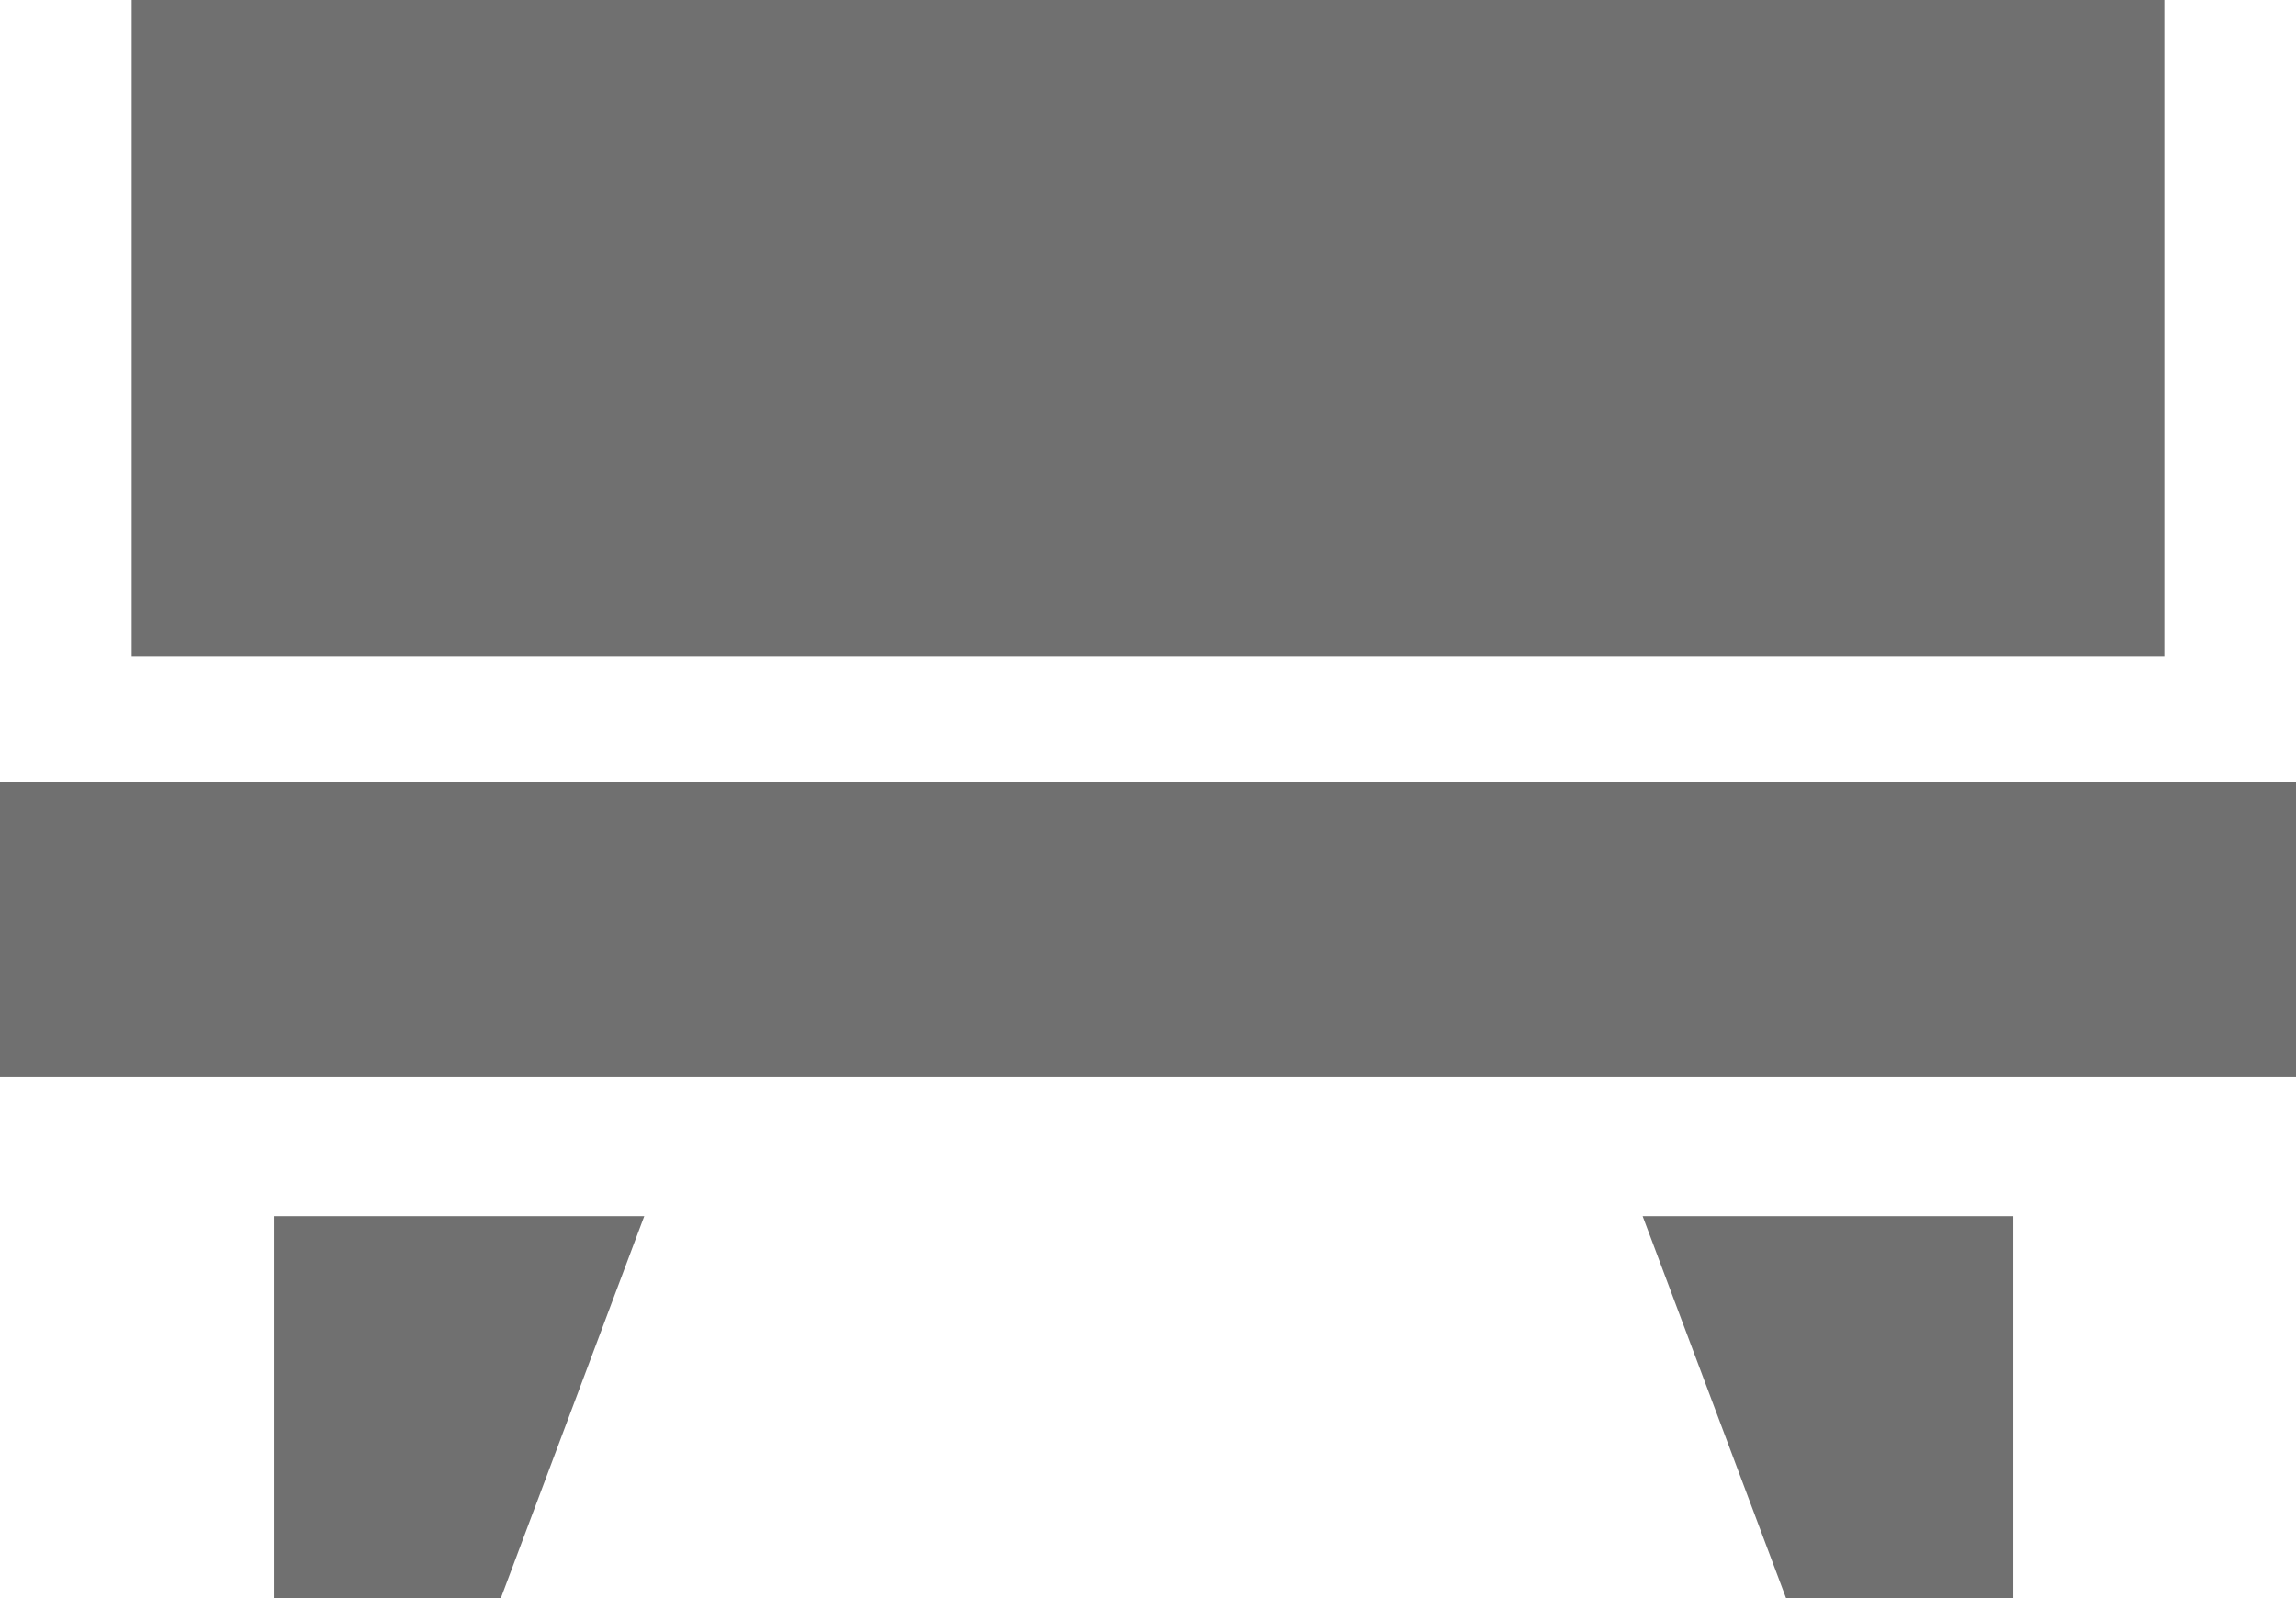
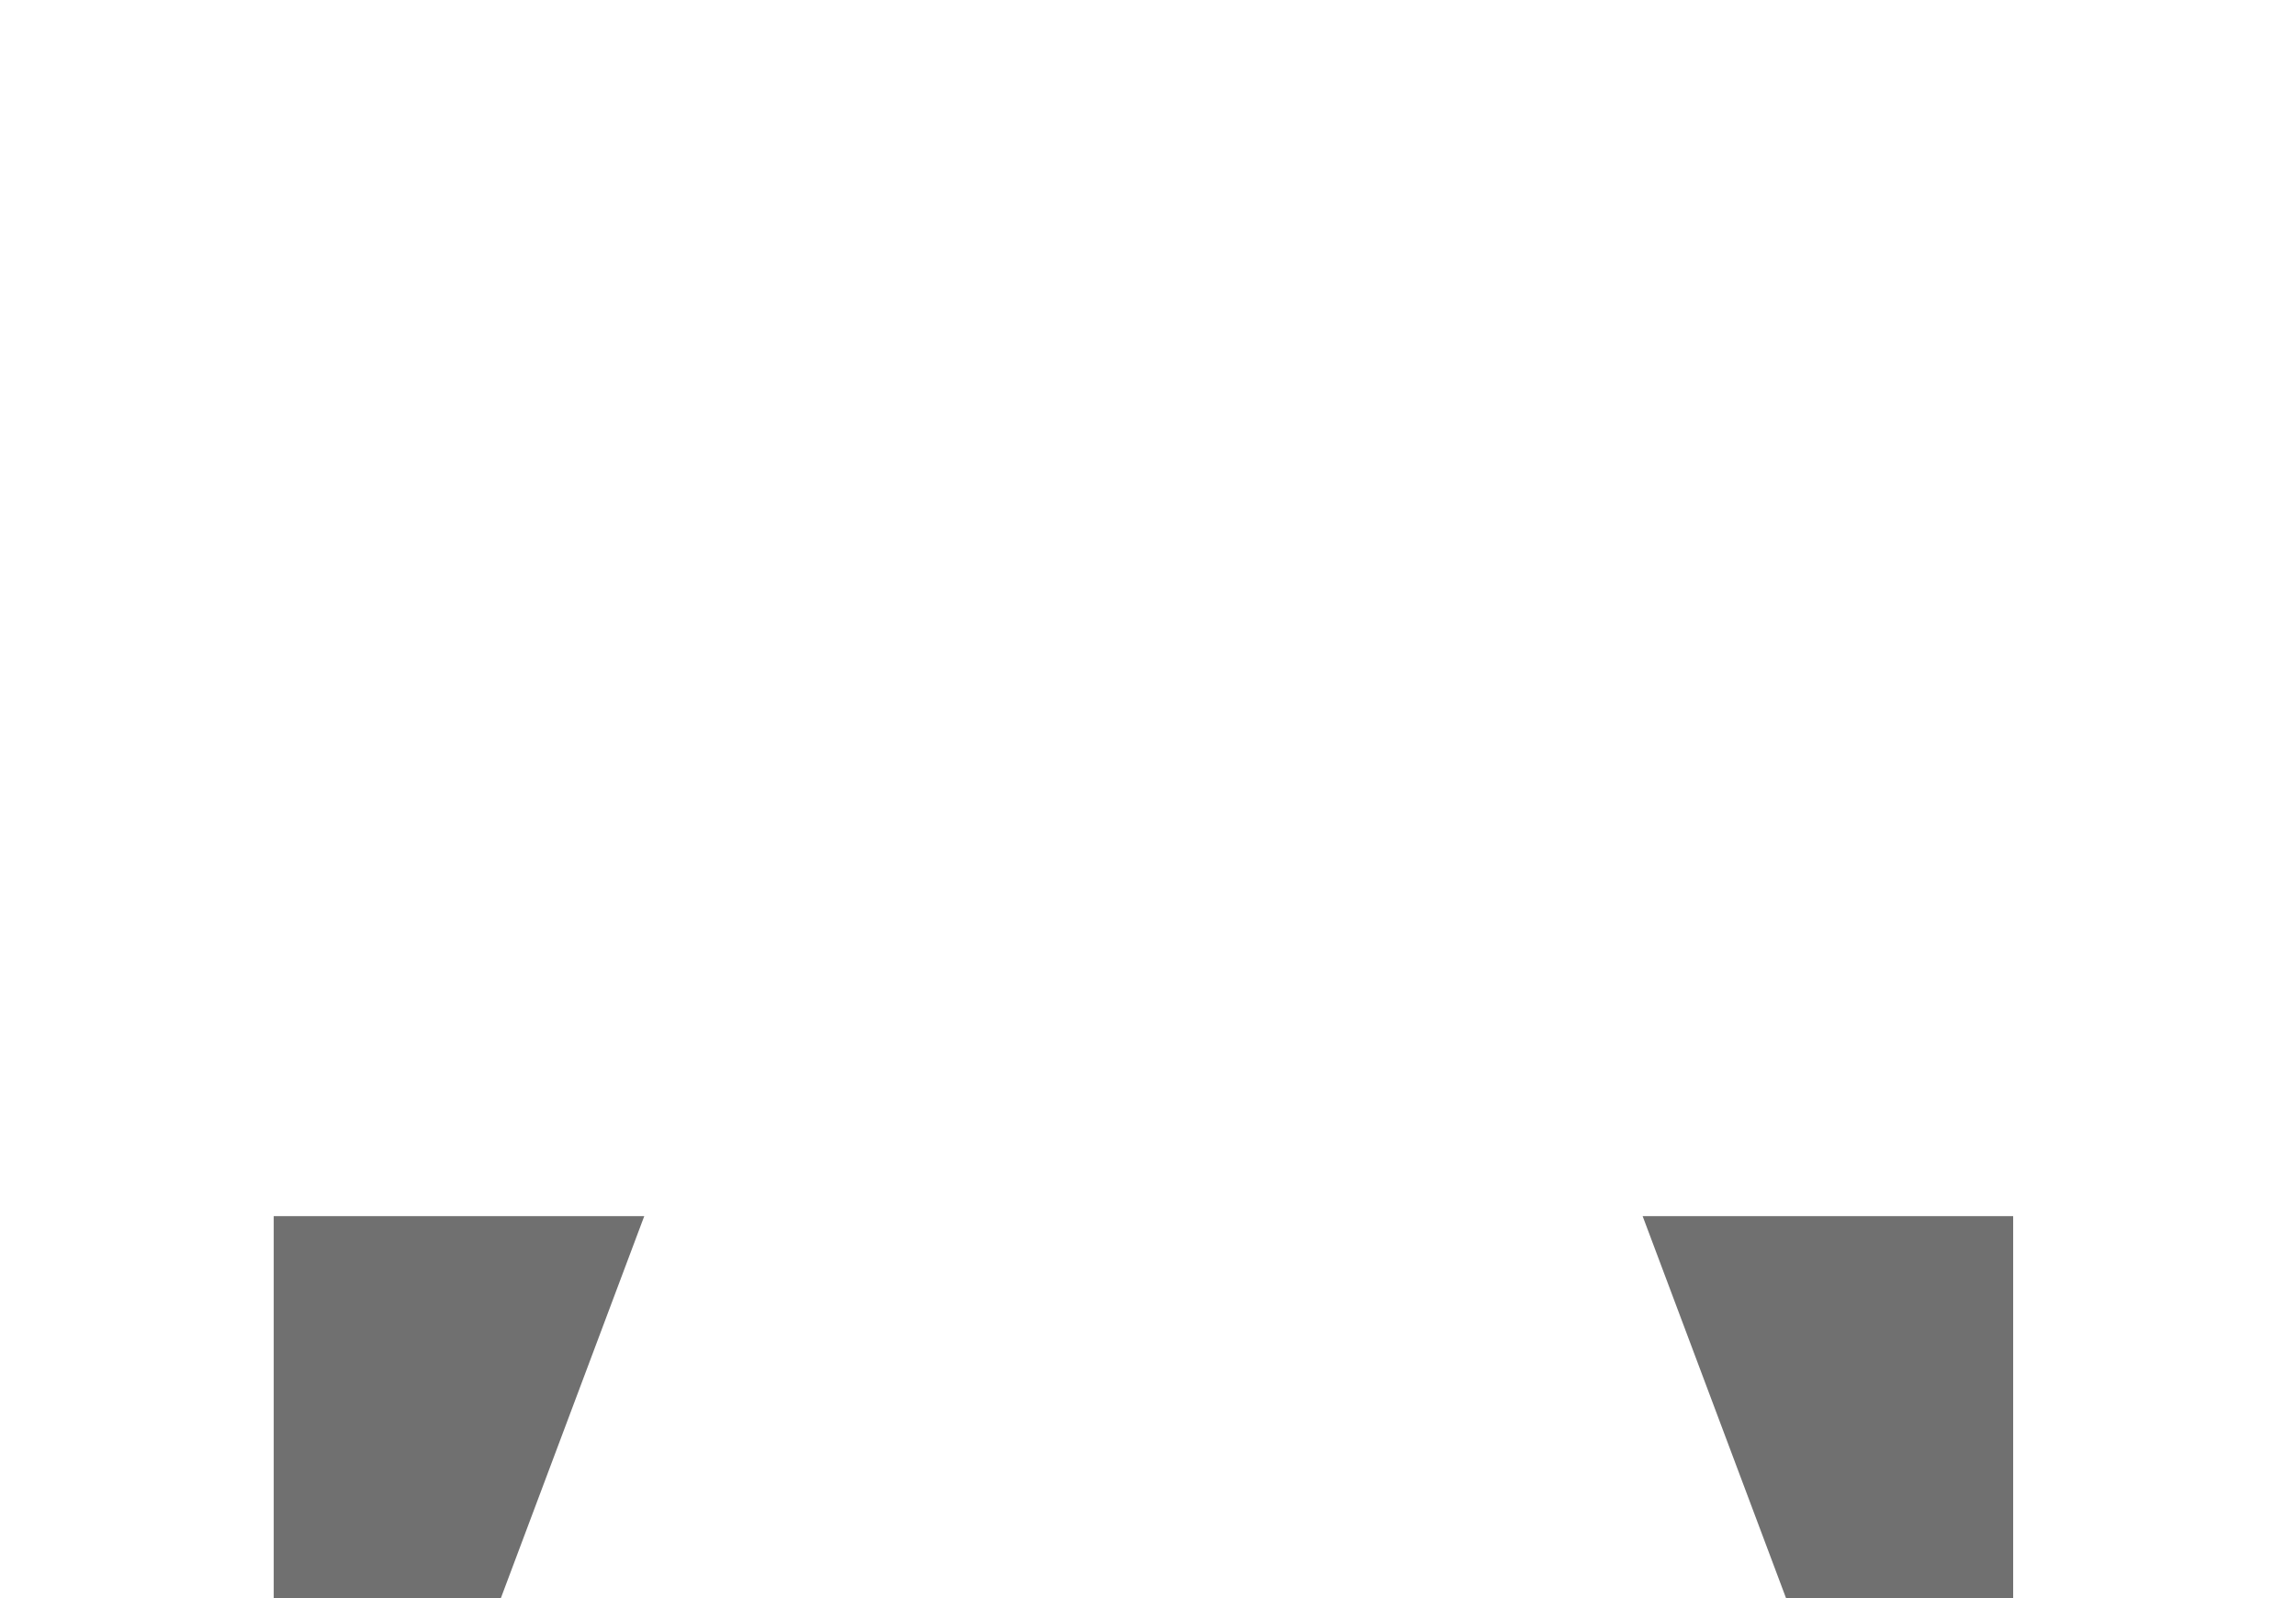
<svg xmlns="http://www.w3.org/2000/svg" width="53.456" height="37.212" viewBox="0 0 53.456 37.212">
  <g id="Group_2942" data-name="Group 2942" transform="translate(-1582.448 649.315)">
-     <rect id="Rectangle_1081" data-name="Rectangle 1081" width="53.456" height="6.875" transform="translate(1582.448 -631.11)" fill="#707070" />
-     <rect id="Rectangle_1082" data-name="Rectangle 1082" width="47.326" height="15.275" transform="translate(1585.513 -649.315)" fill="#707070" />
    <path id="Path_1993" data-name="Path 1993" d="M1652.115-378.117h-8.627v8.9h5.286Z" transform="translate(-54.667 -242.884)" fill="#707070" />
    <path id="Path_1994" data-name="Path 1994" d="M1948.739-378.117h8.627v8.9h-5.286Z" transform="translate(-328.047 -242.884)" fill="#707070" />
  </g>
</svg>